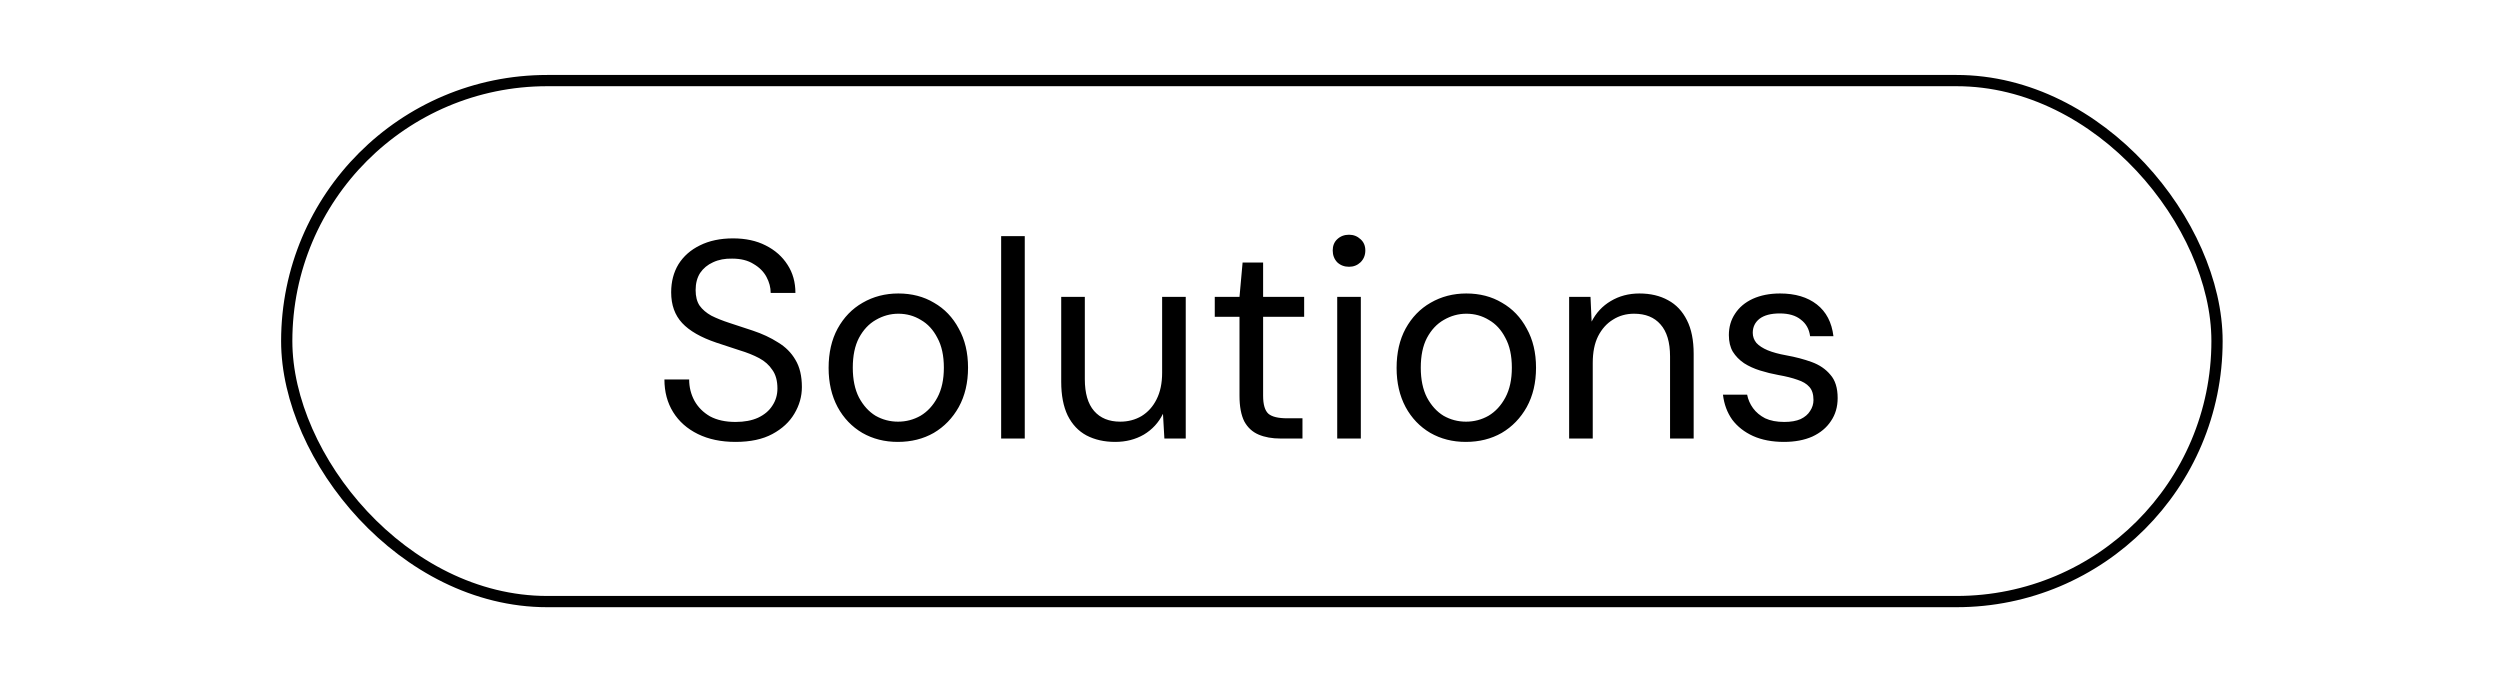
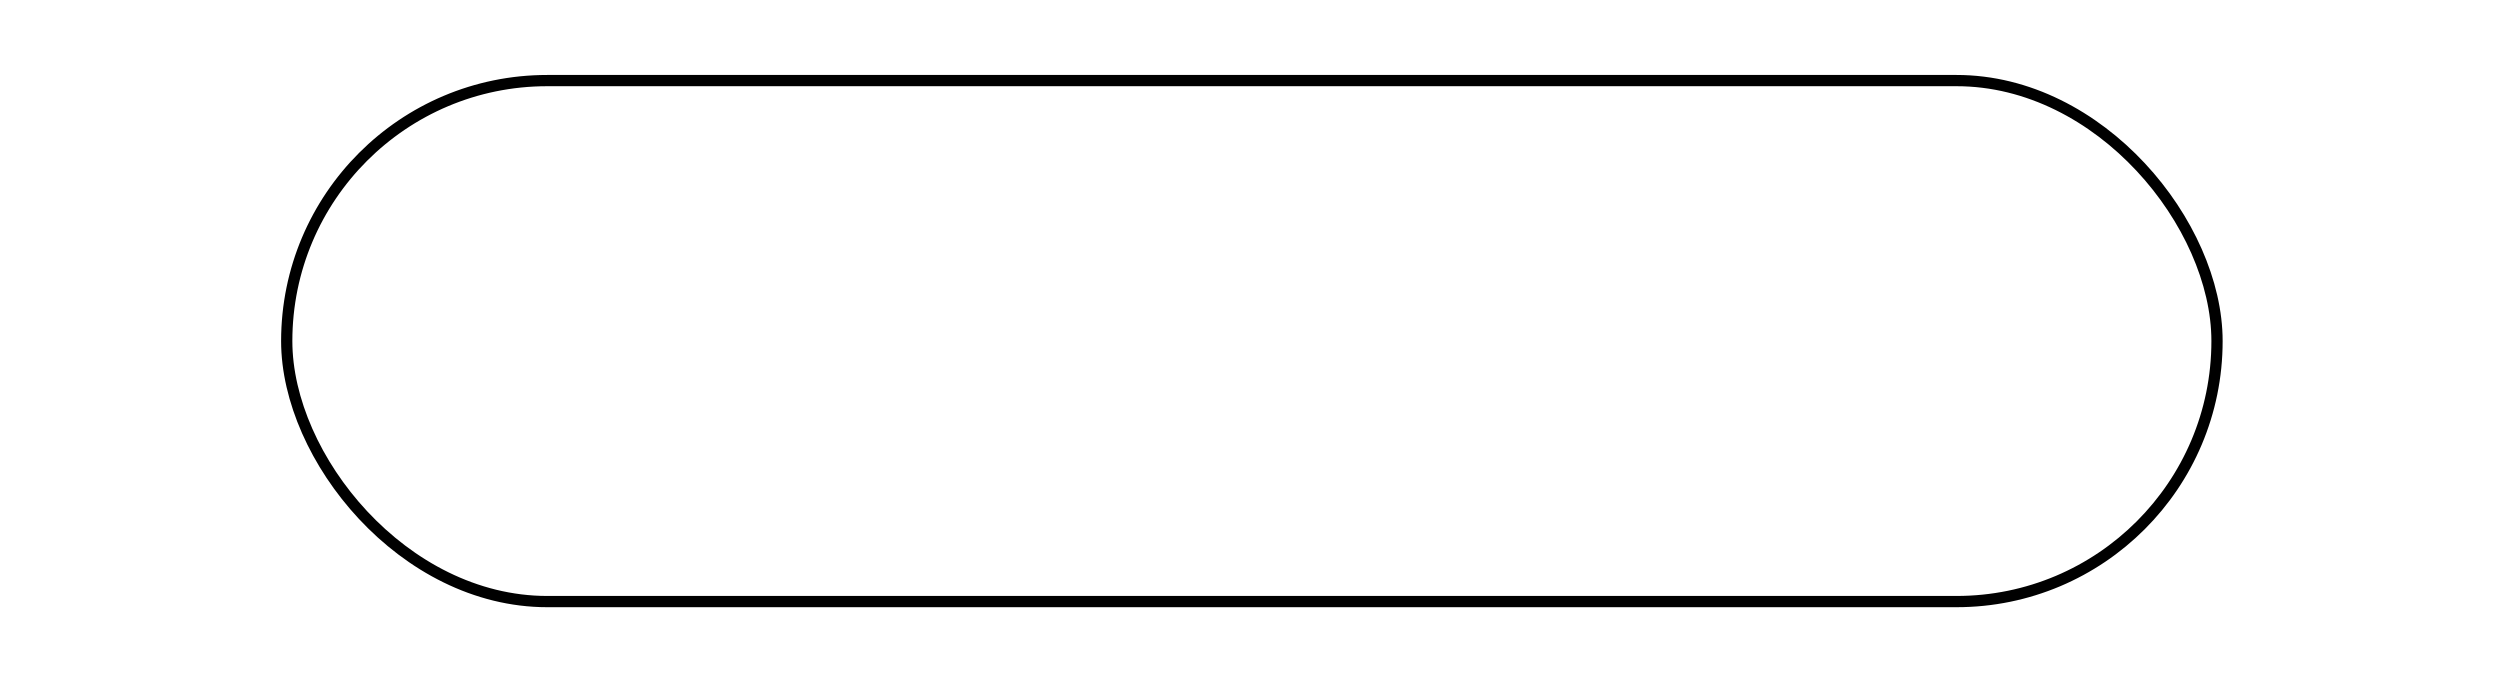
<svg xmlns="http://www.w3.org/2000/svg" width="667" height="181" viewBox="0 0 667 181" fill="none">
  <rect x="76.5" y="21.5" width="515" height="139" rx="69.5" stroke="black" stroke-width="3" />
-   <path d="M196.243 117.9C192.393 117.9 189.043 117.2 186.193 115.8C183.343 114.4 181.143 112.45 179.593 109.95C178.043 107.45 177.268 104.55 177.268 101.25H183.868C183.868 103.3 184.343 105.2 185.293 106.95C186.243 108.65 187.618 110.025 189.418 111.075C191.268 112.075 193.543 112.575 196.243 112.575C198.593 112.575 200.593 112.2 202.243 111.45C203.943 110.65 205.218 109.575 206.068 108.225C206.968 106.875 207.418 105.35 207.418 103.65C207.418 101.6 206.968 99.95 206.068 98.7C205.218 97.4 204.043 96.35 202.543 95.55C201.043 94.75 199.293 94.05 197.293 93.45C195.343 92.8 193.293 92.125 191.143 91.425C186.993 90.025 183.943 88.275 181.993 86.175C180.043 84.075 179.068 81.35 179.068 78C179.068 75.15 179.718 72.65 181.018 70.5C182.368 68.35 184.268 66.675 186.718 65.475C189.218 64.225 192.168 63.6 195.568 63.6C198.918 63.6 201.818 64.225 204.268 65.475C206.768 66.725 208.718 68.45 210.118 70.65C211.518 72.8 212.218 75.3 212.218 78.15H205.618C205.618 76.7 205.243 75.275 204.493 73.875C203.743 72.475 202.593 71.325 201.043 70.425C199.543 69.475 197.643 69 195.343 69C193.443 68.95 191.743 69.275 190.243 69.975C188.793 70.625 187.643 71.575 186.793 72.825C185.993 74.075 185.593 75.6 185.593 77.4C185.593 79.1 185.943 80.475 186.643 81.525C187.393 82.575 188.443 83.475 189.793 84.225C191.193 84.925 192.818 85.575 194.668 86.175C196.518 86.775 198.568 87.45 200.818 88.2C203.368 89.05 205.618 90.1 207.568 91.35C209.568 92.55 211.118 94.1 212.218 96C213.368 97.9 213.943 100.325 213.943 103.275C213.943 105.775 213.268 108.15 211.918 110.4C210.618 112.6 208.668 114.4 206.068 115.8C203.468 117.2 200.193 117.9 196.243 117.9ZM239.523 117.9C236.023 117.9 232.873 117.1 230.073 115.5C227.273 113.85 225.073 111.55 223.473 108.6C221.873 105.6 221.073 102.125 221.073 98.175C221.073 94.125 221.873 90.625 223.473 87.675C225.123 84.675 227.348 82.375 230.148 80.775C232.998 79.125 236.173 78.3 239.673 78.3C243.273 78.3 246.448 79.125 249.198 80.775C251.998 82.375 254.198 84.675 255.798 87.675C257.448 90.625 258.273 94.1 258.273 98.1C258.273 102.1 257.448 105.6 255.798 108.6C254.148 111.55 251.923 113.85 249.123 115.5C246.323 117.1 243.123 117.9 239.523 117.9ZM239.598 112.5C241.748 112.5 243.748 111.975 245.598 110.925C247.448 109.825 248.948 108.2 250.098 106.05C251.248 103.9 251.823 101.25 251.823 98.1C251.823 94.9 251.248 92.25 250.098 90.15C248.998 88 247.523 86.4 245.673 85.35C243.873 84.25 241.873 83.7 239.673 83.7C237.573 83.7 235.573 84.25 233.673 85.35C231.823 86.4 230.323 88 229.173 90.15C228.073 92.25 227.523 94.9 227.523 98.1C227.523 101.25 228.073 103.9 229.173 106.05C230.323 108.2 231.798 109.825 233.598 110.925C235.448 111.975 237.448 112.5 239.598 112.5ZM267.106 117V63H273.406V117H267.106ZM297.531 117.9C294.631 117.9 292.081 117.325 289.881 116.175C287.731 115.025 286.056 113.25 284.856 110.85C283.706 108.45 283.131 105.45 283.131 101.85V79.2H289.431V101.175C289.431 104.925 290.256 107.75 291.906 109.65C293.556 111.55 295.881 112.5 298.881 112.5C300.981 112.5 302.881 112 304.581 111C306.281 109.95 307.606 108.475 308.556 106.575C309.556 104.625 310.056 102.25 310.056 99.45V79.2H316.356V117H310.656L310.281 110.4C309.131 112.75 307.431 114.6 305.181 115.95C302.931 117.25 300.381 117.9 297.531 117.9ZM341.649 117C339.399 117 337.449 116.65 335.799 115.95C334.149 115.25 332.874 114.075 331.974 112.425C331.124 110.725 330.699 108.45 330.699 105.6V84.525H324.099V79.2H330.699L331.524 70.05H336.999V79.2H347.949V84.525H336.999V105.6C336.999 107.95 337.474 109.55 338.424 110.4C339.374 111.2 341.049 111.6 343.449 111.6H347.499V117H341.649ZM356.769 117V79.2H363.069V117H356.769ZM359.919 71.175C358.669 71.175 357.619 70.775 356.769 69.975C355.969 69.125 355.569 68.075 355.569 66.825C355.569 65.575 355.969 64.575 356.769 63.825C357.619 63.025 358.669 62.625 359.919 62.625C361.119 62.625 362.144 63.025 362.994 63.825C363.844 64.575 364.269 65.575 364.269 66.825C364.269 68.075 363.844 69.125 362.994 69.975C362.144 70.775 361.119 71.175 359.919 71.175ZM391.062 117.9C387.562 117.9 384.412 117.1 381.612 115.5C378.812 113.85 376.612 111.55 375.012 108.6C373.412 105.6 372.612 102.125 372.612 98.175C372.612 94.125 373.412 90.625 375.012 87.675C376.662 84.675 378.887 82.375 381.687 80.775C384.537 79.125 387.712 78.3 391.212 78.3C394.812 78.3 397.987 79.125 400.737 80.775C403.537 82.375 405.737 84.675 407.337 87.675C408.987 90.625 409.812 94.1 409.812 98.1C409.812 102.1 408.987 105.6 407.337 108.6C405.687 111.55 403.462 113.85 400.662 115.5C397.862 117.1 394.662 117.9 391.062 117.9ZM391.137 112.5C393.287 112.5 395.287 111.975 397.137 110.925C398.987 109.825 400.487 108.2 401.637 106.05C402.787 103.9 403.362 101.25 403.362 98.1C403.362 94.9 402.787 92.25 401.637 90.15C400.537 88 399.062 86.4 397.212 85.35C395.412 84.25 393.412 83.7 391.212 83.7C389.112 83.7 387.112 84.25 385.212 85.35C383.362 86.4 381.862 88 380.712 90.15C379.612 92.25 379.062 94.9 379.062 98.1C379.062 101.25 379.612 103.9 380.712 106.05C381.862 108.2 383.337 109.825 385.137 110.925C386.987 111.975 388.987 112.5 391.137 112.5ZM418.645 117V79.2H424.345L424.645 85.8C425.845 83.45 427.545 81.625 429.745 80.325C431.995 78.975 434.545 78.3 437.395 78.3C440.345 78.3 442.895 78.9 445.045 80.1C447.195 81.25 448.87 83.025 450.07 85.425C451.27 87.775 451.87 90.775 451.87 94.425V117H445.57V95.1C445.57 91.3 444.72 88.45 443.02 86.55C441.37 84.65 439.02 83.7 435.97 83.7C433.87 83.7 431.995 84.225 430.345 85.275C428.695 86.275 427.37 87.75 426.37 89.7C425.42 91.6 424.945 93.975 424.945 96.825V117H418.645ZM475.961 117.9C472.811 117.9 470.061 117.375 467.711 116.325C465.411 115.275 463.561 113.825 462.161 111.975C460.811 110.075 459.986 107.85 459.686 105.3H466.136C466.386 106.6 466.911 107.8 467.711 108.9C468.511 110 469.586 110.9 470.936 111.6C472.336 112.25 474.036 112.575 476.036 112.575C477.786 112.575 479.236 112.325 480.386 111.825C481.536 111.275 482.386 110.55 482.936 109.65C483.536 108.75 483.836 107.775 483.836 106.725C483.836 105.175 483.461 104 482.711 103.2C482.011 102.4 480.961 101.775 479.561 101.325C478.161 100.825 476.461 100.4 474.461 100.05C472.811 99.75 471.186 99.35 469.586 98.85C467.986 98.35 466.561 97.7 465.311 96.9C464.061 96.05 463.061 95.025 462.311 93.825C461.611 92.625 461.261 91.15 461.261 89.4C461.261 87.25 461.811 85.35 462.911 83.7C464.011 82 465.586 80.675 467.636 79.725C469.736 78.775 472.161 78.3 474.911 78.3C478.961 78.3 482.236 79.275 484.736 81.225C487.236 83.175 488.711 86 489.161 89.7H482.936C482.686 87.8 481.861 86.325 480.461 85.275C479.111 84.175 477.236 83.625 474.836 83.625C472.486 83.625 470.686 84.1 469.436 85.05C468.236 86 467.636 87.25 467.636 88.8C467.636 89.8 467.961 90.7 468.611 91.5C469.311 92.25 470.311 92.9 471.611 93.45C472.961 94 474.611 94.45 476.561 94.8C479.061 95.25 481.336 95.85 483.386 96.6C485.436 97.35 487.086 98.475 488.336 99.975C489.636 101.425 490.286 103.5 490.286 106.2C490.286 108.55 489.686 110.6 488.486 112.35C487.336 114.1 485.686 115.475 483.536 116.475C481.386 117.425 478.861 117.9 475.961 117.9Z" fill="black" />
</svg>